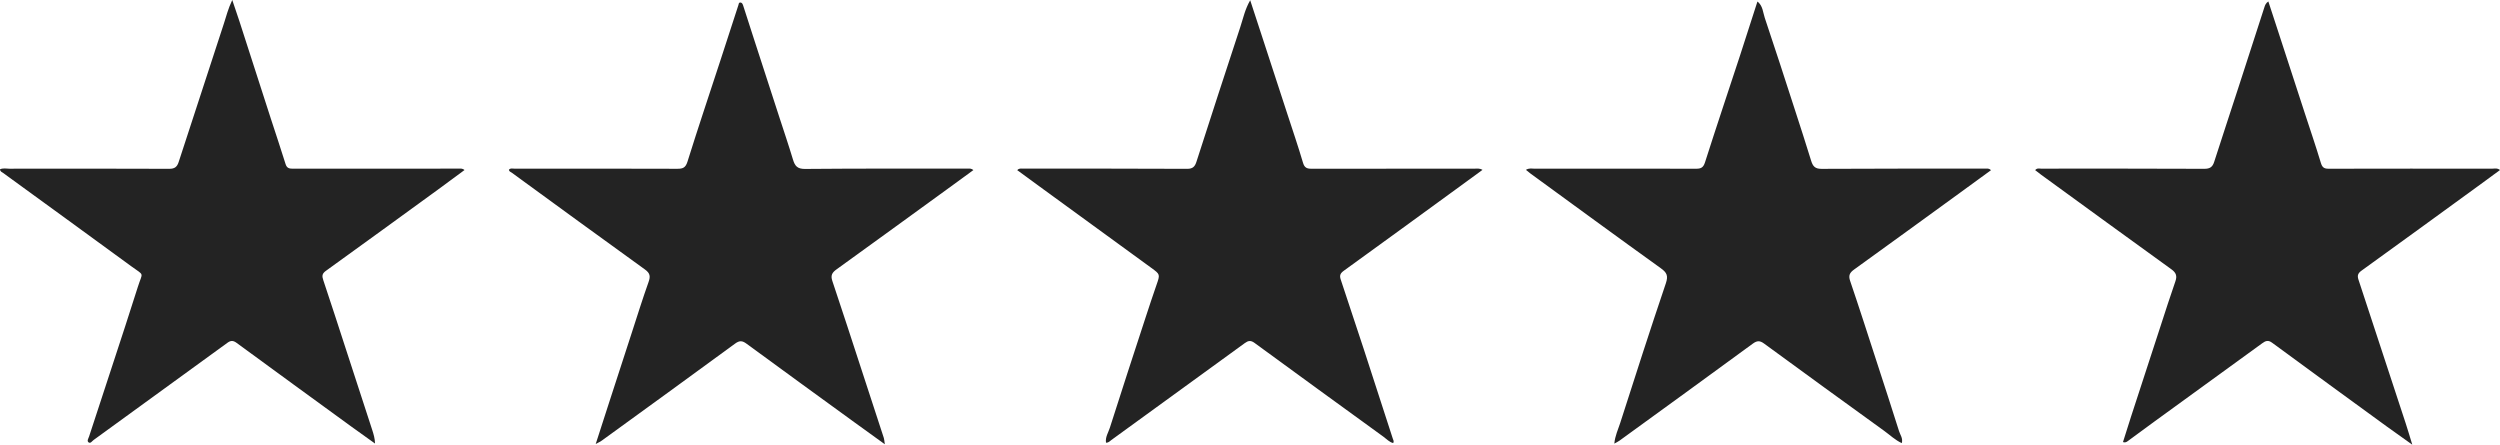
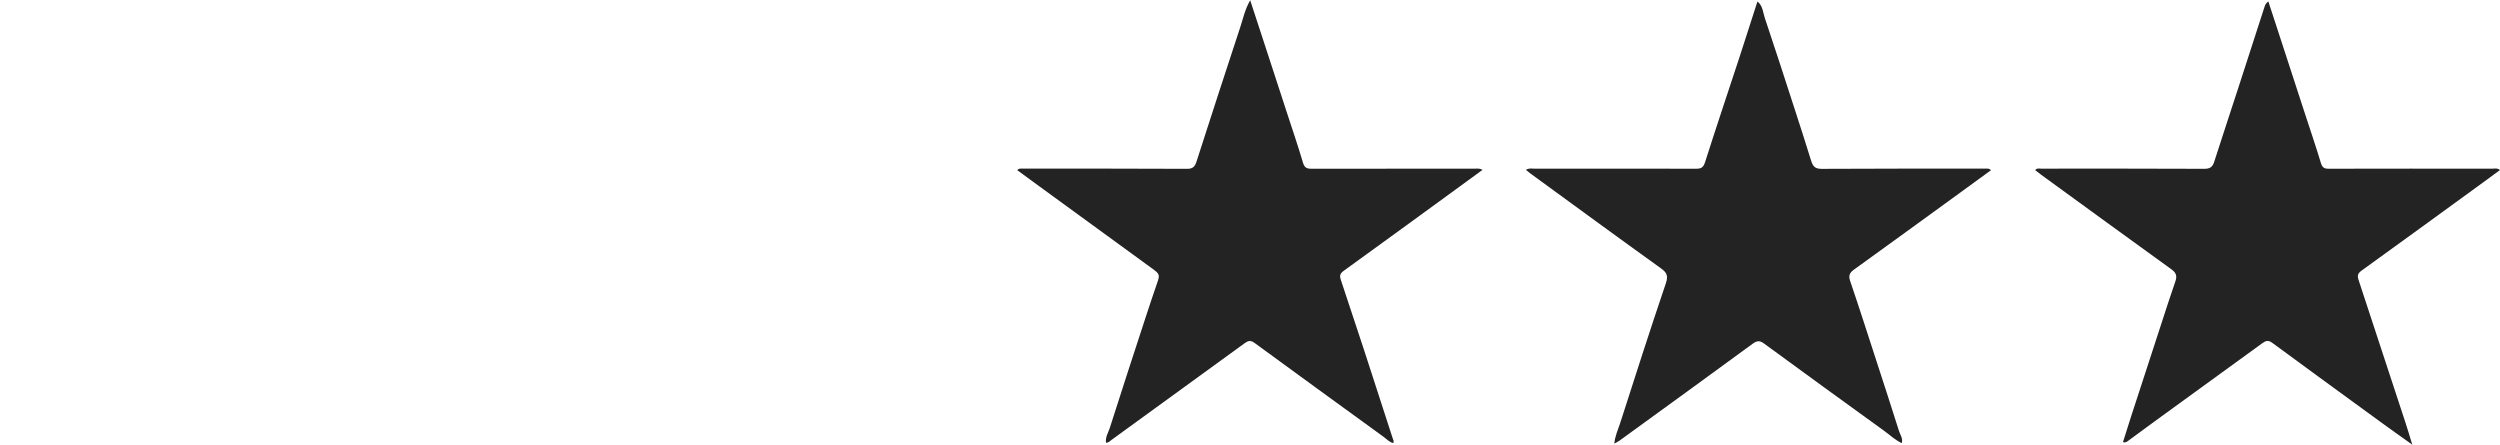
<svg xmlns="http://www.w3.org/2000/svg" id="Layer_2" viewBox="0 0 1898.76 337.77">
  <defs>
    <style>
      .cls-1 {
        fill: #232323;
      }
    </style>
  </defs>
  <g id="Layer_1-2" data-name="Layer_1">
    <path class="cls-1" d="M1158.94,129.01c2.43-1.52,4.47-.9,6.42-.9,40.99-.02,81.98-.05,122.97.04,3.69,0,5.39-1,6.63-4.87,8.63-27.05,17.68-53.97,26.54-80.95,4.45-13.56,8.76-27.16,13.28-41.18,4.17,3.28,4.17,8.28,5.56,12.39,7.81,23.13,15.27,46.37,22.81,69.6,4.2,12.95,8.41,25.91,12.41,38.93,1.26,4.1,2.92,6.2,7.87,6.17,41.49-.25,82.98-.16,124.47-.17,1.3,0,2.68-.41,4.25,1.19-7.93,5.78-15.77,11.51-23.63,17.22-26.77,19.44-53.51,38.91-80.36,58.24-3.3,2.38-4.41,4.45-2.98,8.64,6.9,20.28,13.44,40.69,20.06,61.06,5.75,17.69,11.53,35.37,17.11,53.11.87,2.77,3.05,5.28,2.07,9.03-5.11-2.35-9.03-6.19-13.37-9.32-30.46-21.99-60.87-44.07-91.18-66.27-3.27-2.4-5.37-2.36-8.68.07-33.65,24.67-67.45,49.14-101.22,73.65-1.05.76-2.26,1.3-3.89,2.23.52-5.87,2.86-10.68,4.45-15.62,11.36-35.43,22.73-70.85,34.67-106.09,2-5.89.71-8.24-3.93-11.58-33.09-23.75-65.94-47.84-98.86-71.83-1.05-.76-2.02-1.63-3.45-2.79Z" />
    <path class="cls-1" d="M772.57,129.27c1.51-1.66,2.89-1.2,4.18-1.2,41.66,0,83.31-.06,124.97.15,4.29.02,5.84-1.82,6.97-5.32,11.04-34.13,22.03-68.28,33.31-102.34,2.16-6.52,3.53-13.43,7.53-20.36,2.86,8.73,5.42,16.53,7.97,24.34,6.7,20.53,13.41,41.05,20.1,61.58,4.06,12.47,8.32,24.89,12.03,37.47,1.1,3.74,2.9,4.56,6.35,4.56,41.32-.08,82.65-.06,123.97-.05,1.78,0,3.62-.46,6.01.92-6.18,4.51-12,8.78-17.84,13.03-29.16,21.23-58.3,42.5-87.54,63.61-2.66,1.92-3.32,3.61-2.3,6.63,5.92,17.64,11.76,35.31,17.54,52.99,7.37,22.58,14.65,45.18,21.98,67.77.35,1.08,1.13,2.09.34,3.46-2.99-.73-4.98-3.06-7.33-4.76-32.69-23.72-65.39-47.43-97.98-71.3-2.92-2.14-4.82-1.75-7.45.17-33.73,24.56-67.52,49.04-101.29,73.56-1.18.86-2.12,2.15-4.09,2.03-.63-4.26,1.8-7.74,2.95-11.38,8.94-28.17,18.17-56.26,27.34-84.36,2.63-8.05,5.3-16.09,8.08-24.09,2.78-8,2.85-7.97-3.94-12.92-27.15-19.77-54.3-39.54-81.44-59.31-6.78-4.94-13.55-9.9-20.38-14.89Z" />
-     <path class="cls-1" d="M672.02,337.41c-8.51-6.15-15.9-11.45-23.25-16.79-27.3-19.84-54.62-39.64-81.82-59.61-3.24-2.38-5.36-2.46-8.7,0-33.65,24.67-67.44,49.14-101.21,73.64-1.15.83-2.49,1.41-4.6,2.58,3.5-10.84,6.69-20.76,9.9-30.66,5.9-18.17,11.8-36.34,17.71-54.5,4.11-12.63,8.05-25.32,12.51-37.82,1.53-4.29,1.26-6.71-2.71-9.57-33.86-24.38-67.54-49.01-101.26-73.59-.75-.55-1.91-.77-2.06-2.12,1.02-1.45,2.6-.89,3.99-.89,41.32,0,82.64-.03,123.96.11,4.23.01,6.24-.85,7.67-5.44,8.02-25.68,16.6-51.18,24.96-76.74,4.6-14.04,9.15-28.1,13.71-42.15.25-.77.22-1.89,1.22-1.94,1.71-.1,2.11,1.46,2.51,2.65,2.59,7.89,5.08,15.81,7.64,23.71,6.5,20.06,13.03,40.12,19.54,60.18,3.54,10.9,7.23,21.75,10.53,32.71,1.45,4.82,3.28,7.19,9.16,7.14,41.32-.37,82.64-.23,123.95-.27,1.17,0,2.33-.14,3.94,1.12-5.08,3.71-9.95,7.28-14.83,10.83-29.73,21.58-59.43,43.2-89.23,64.68-3.27,2.36-4.5,4.51-3.1,8.67,7.58,22.51,14.87,45.11,22.26,67.69,5.63,17.2,11.26,34.39,16.86,51.6.35,1.07.37,2.24.76,4.81Z" />
-     <path class="cls-1" d="M0,128.57c2.49-1.08,4.84-.44,7.12-.44,40.49-.04,80.97-.1,121.46.08,4.15.02,5.94-1.52,7.12-5.17,11.4-35.06,22.91-70.08,34.34-105.13,1.84-5.63,3.23-11.42,6.36-17.91,2.05,6.07,3.8,11.1,5.44,16.16,7.97,24.65,15.89,49.31,23.86,73.96,3.73,11.53,7.64,23.01,11.22,34.59,1.1,3.57,3.55,3.39,6.25,3.39,20.33,0,40.65,0,60.98,0,21.33,0,42.65-.03,63.98-.03,1.41,0,2.93-.39,4.66,1.07-6.75,4.98-13.22,9.8-19.74,14.55-28.51,20.72-57,41.47-85.6,62.06-2.99,2.15-2.94,4.01-1.89,7.12,5.93,17.62,11.61,35.33,17.38,53.01,6.59,20.21,13.17,40.42,19.75,60.63,1.05,3.23,2.04,6.48,2.14,10.36-6.15-4.4-12.32-8.76-18.44-13.21-28.9-21.03-57.8-42.05-86.62-63.19-2.6-1.91-4.44-2.02-7.03-.13-33.85,24.66-67.77,49.25-101.67,73.85-1.16.84-2.31,2.83-3.7,1.86-1.61-1.12-.23-2.98.28-4.51,5.86-17.82,11.71-35.65,17.53-53.48,6.54-20.05,13.2-40.07,19.52-60.19,3.67-11.68,5.37-8.03-5.16-15.75-32.31-23.69-64.78-47.15-97.15-70.75-.86-.63-2.22-.95-2.38-2.77Z" />
+     <path class="cls-1" d="M0,128.57Z" />
    <path class="cls-1" d="M1545.7,129.24c1.46-1.76,3.03-1.16,4.46-1.16,41.33,0,82.65-.07,123.98.13,4.26.02,6.27-1.31,7.52-5.21,6.19-19.3,12.58-38.53,18.84-57.81,6.47-19.9,12.86-39.82,19.33-59.72.5-1.54,1.08-3.17,2.99-4.36,2.64,8.09,5.25,16.05,7.85,24.01,6.64,20.36,13.27,40.73,19.91,61.09,4.07,12.48,8.33,24.9,12.11,37.47,1.02,3.39,2.4,4.48,5.82,4.47,41.49-.1,82.98-.07,124.48-.06,1.76,0,3.63-.62,5.78,1.03-5.86,4.3-11.54,8.49-17.25,12.64-29.31,21.31-58.61,42.66-88.01,63.85-2.71,1.95-3.23,3.79-2.27,6.71,12.01,36.44,23.98,72.89,35.94,109.34,1.59,4.85,3.02,9.76,4.97,16.09-7.26-5.17-13.44-9.5-19.54-13.94-29.03-21.14-58.06-42.27-87-63.54-2.97-2.18-4.92-1.39-7.48.47-27.28,19.88-54.62,39.66-81.94,59.49-6.72,4.88-13.41,9.81-20.09,14.75-.95.7-1.86,1.37-3.69.8,2.04-6.46,4.03-12.92,6.12-19.34,7.45-22.9,14.92-45.79,22.4-68.68,3.72-11.37,7.33-22.77,11.28-34.05,1.45-4.13.56-6.59-3-9.16-33.04-23.84-65.96-47.83-98.9-71.79-1.56-1.13-3.05-2.35-4.6-3.54Z" />
  </g>
</svg>